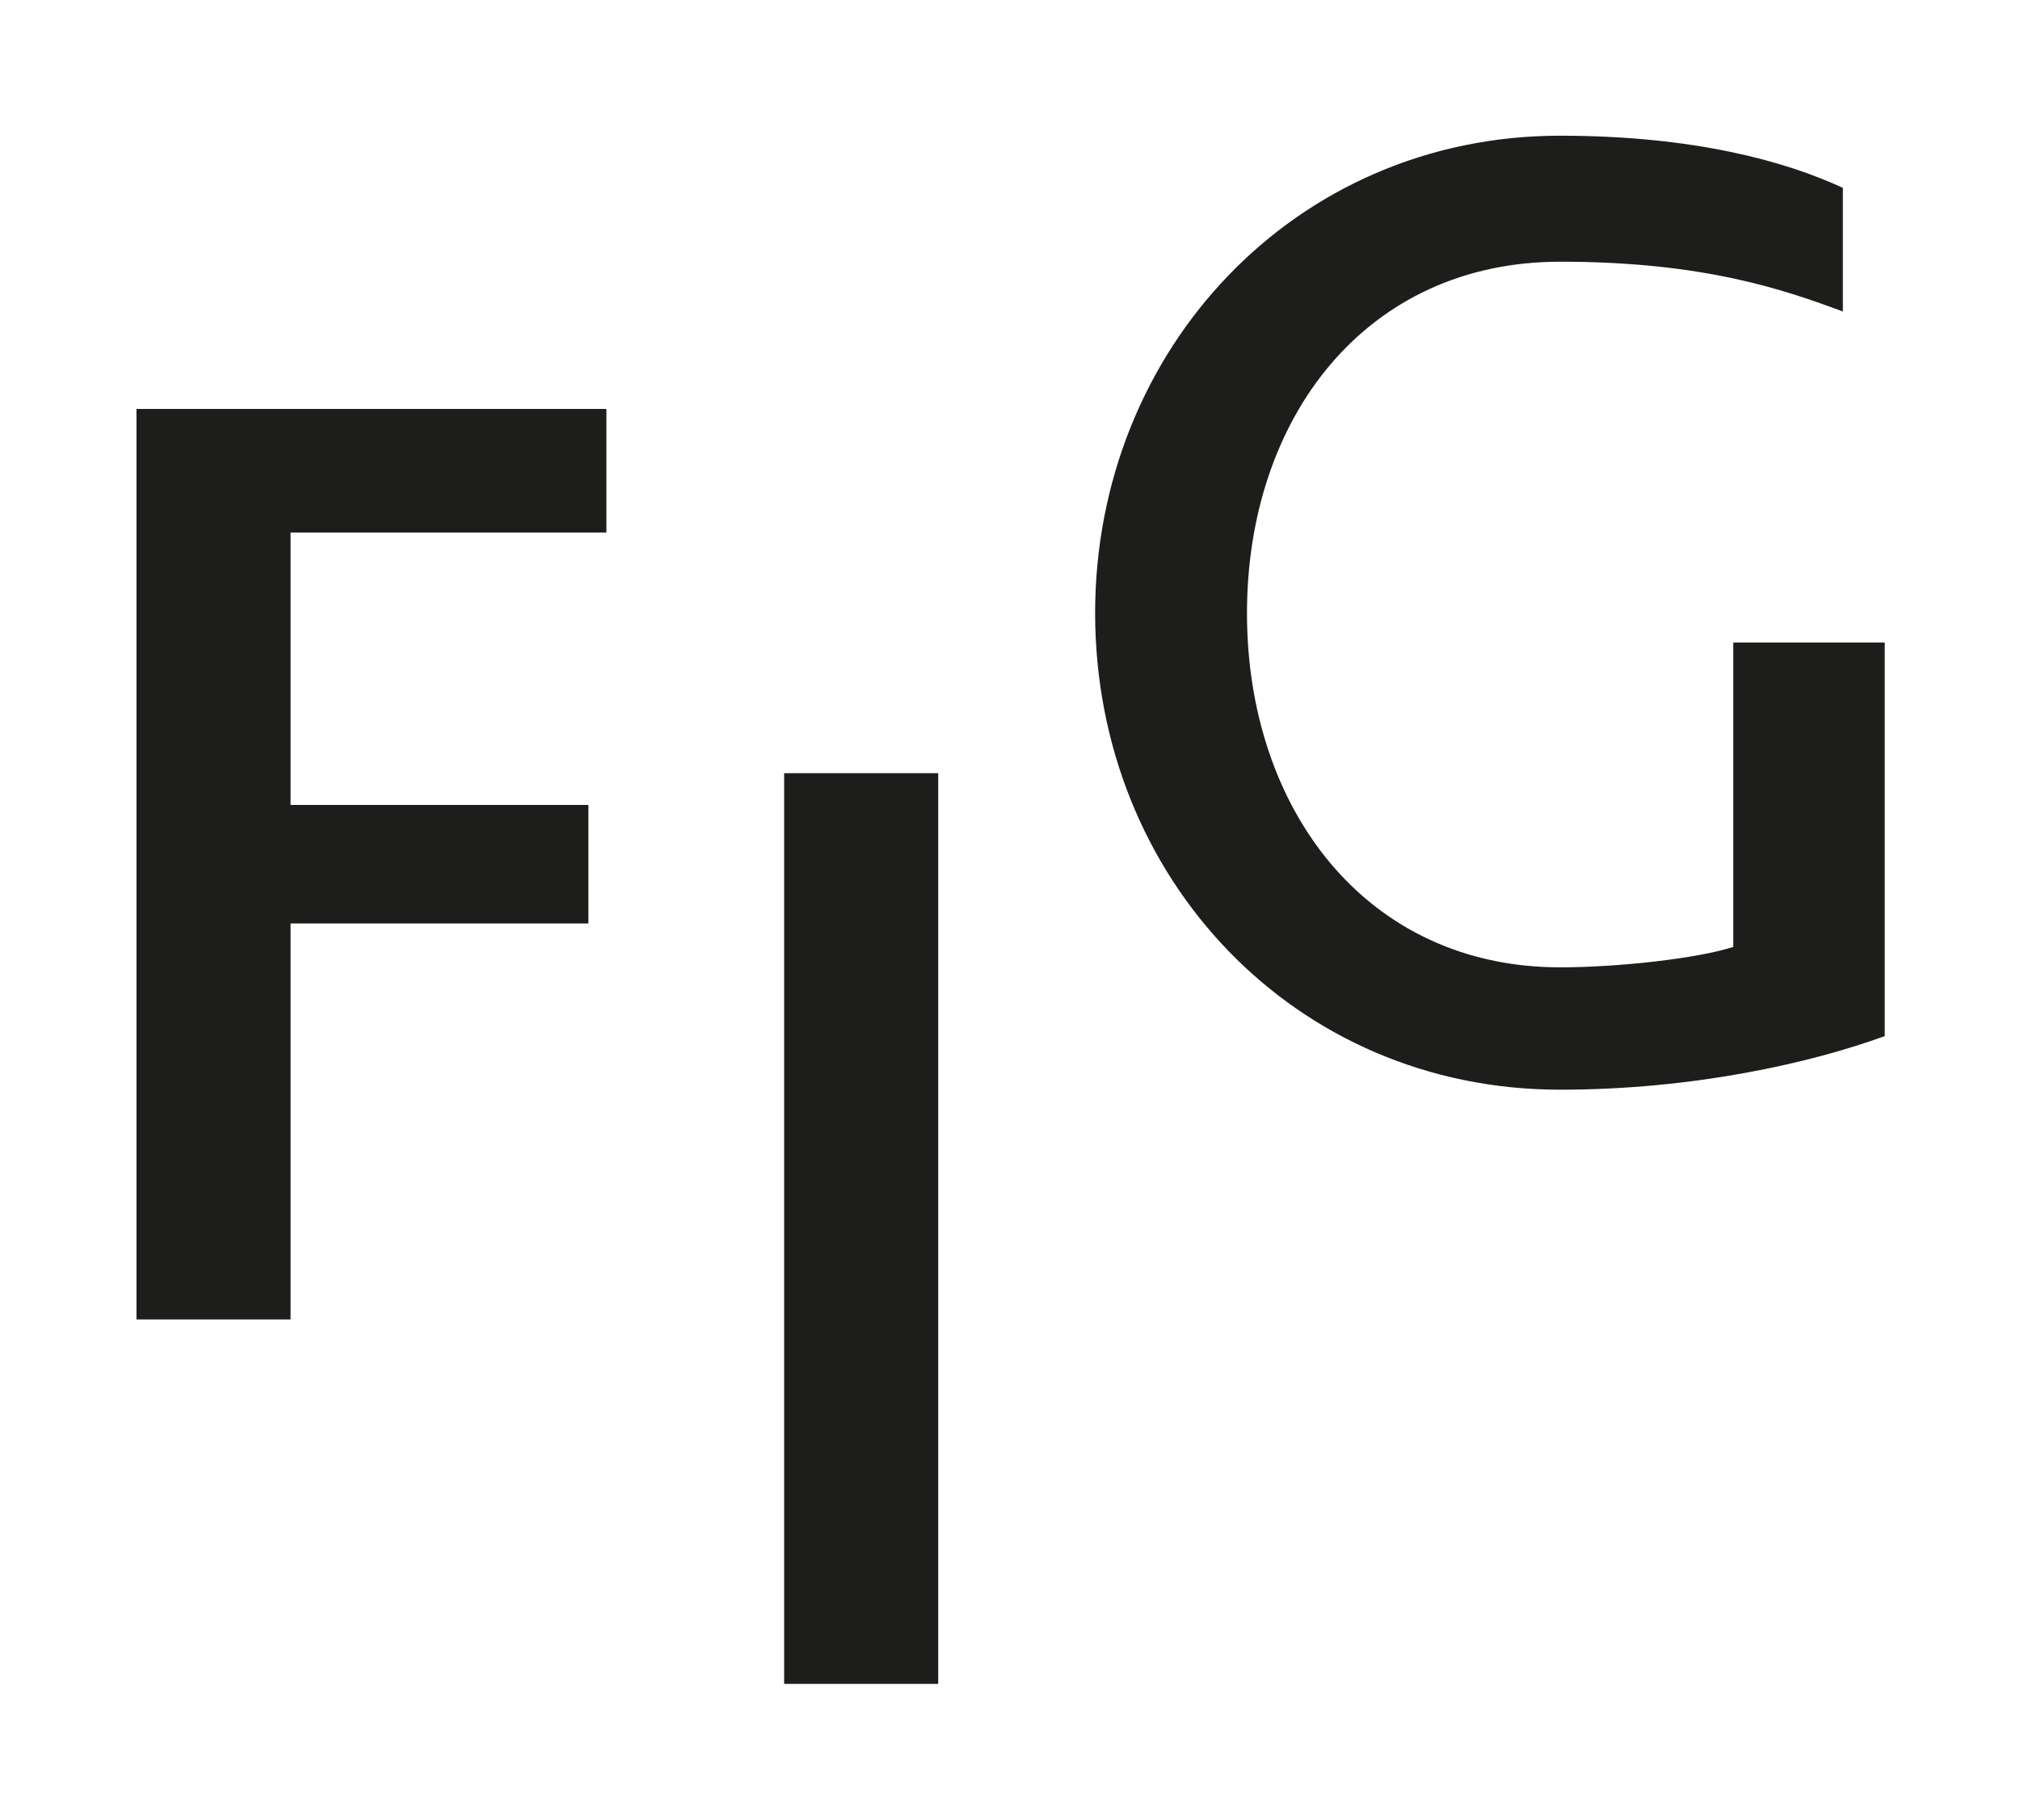
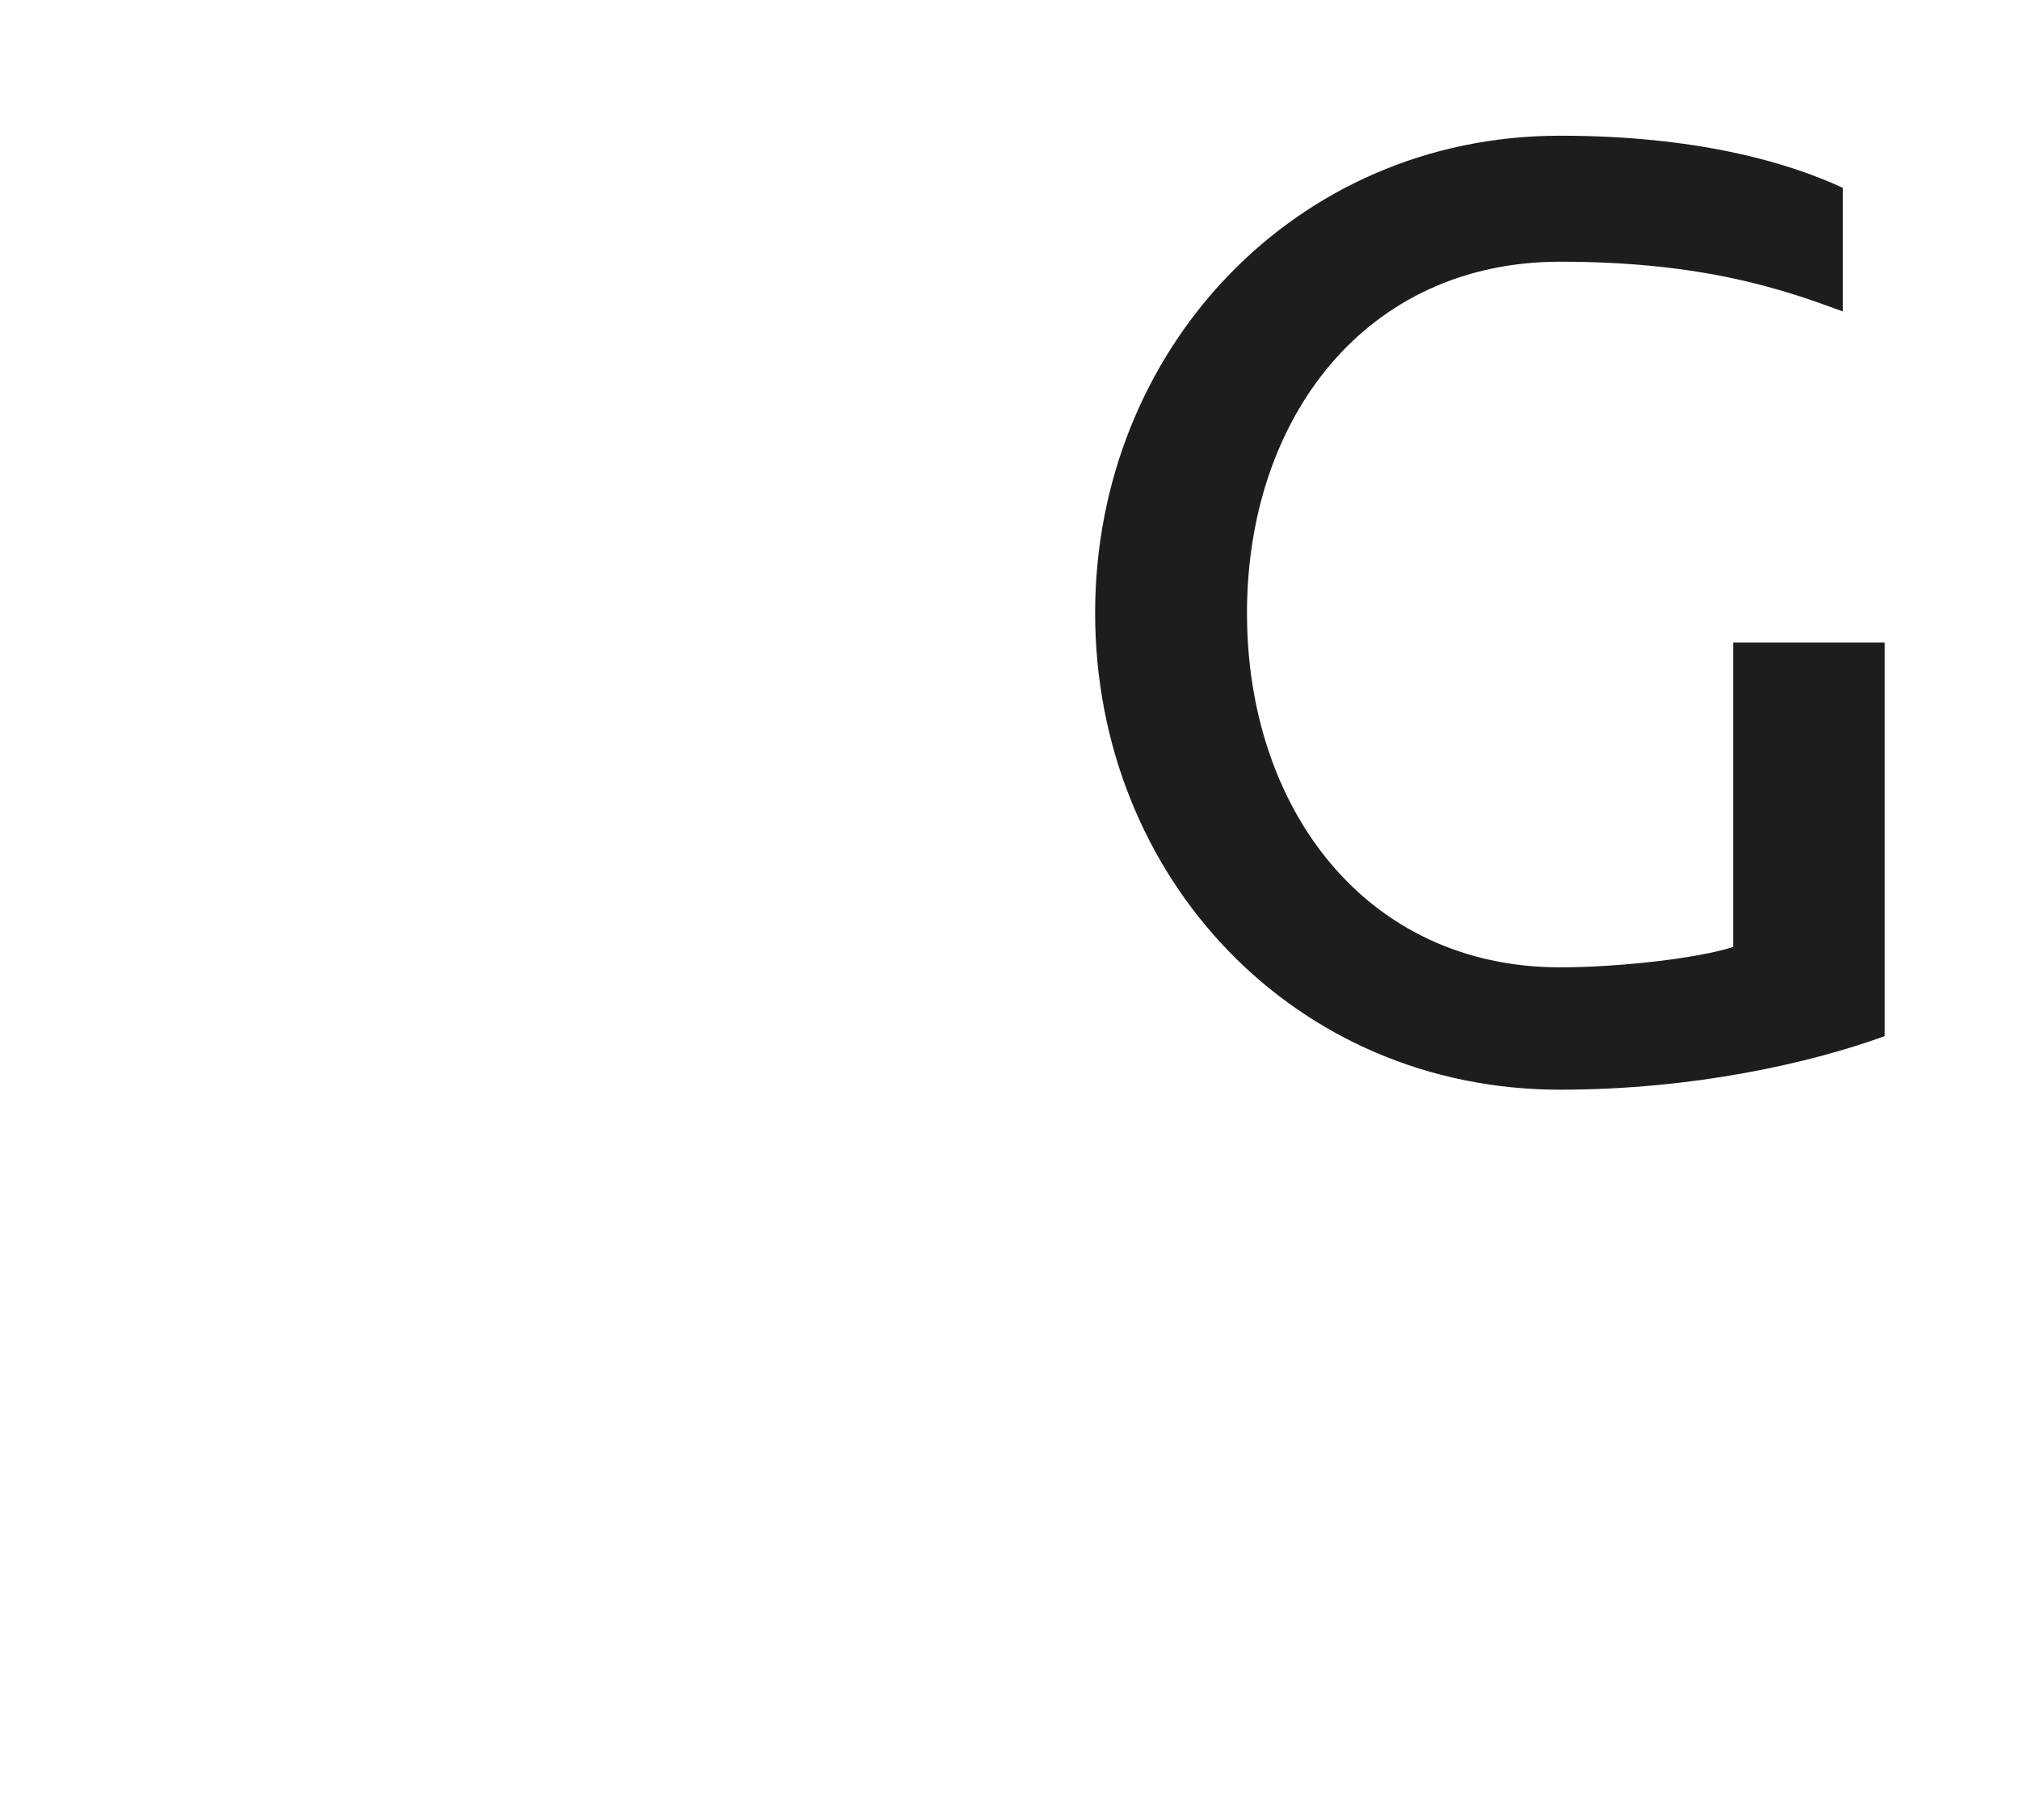
<svg xmlns="http://www.w3.org/2000/svg" version="1.1" id="Layer_3" x="0px" y="0px" viewBox="0 0 999 899.9" style="enable-background:new 0 0 999 899.9;" xml:space="preserve">
  <style type="text/css">
	.st0{fill:none;}
	.st1{fill:#1D1D1B;}
</style>
  <g id="symbol">
    <rect id="bg" class="st0" width="999" height="899.9" />
-     <polygon class="st1" points="67.5,652.4 143.7,652.4 143.7,456.6 291,456.6 291,398 143.7,398 143.7,263.3 299.9,263.3    299.9,202.2 67.5,202.2  " />
-     <rect x="387.8" y="382.3" class="st1" width="76.2" height="450.3" />
    <path class="st1" d="M771.5,538.8c66.1,0,124.1-13.2,160.6-26.5V317.7h-74.9v150.5c-17.6,5.7-56.7,10.1-85.6,10.1   c-96.3,0-154.9-78.7-154.9-175.1s58.6-173.8,154.9-173.8c71.2,0,110.8,13.9,139.8,24.6V92.9C883,79.7,837.6,67.1,771.5,67.1   c-131,0-229.9,105.8-229.9,236.1C541.7,434.2,640.5,538.8,771.5,538.8z" />
  </g>
</svg>